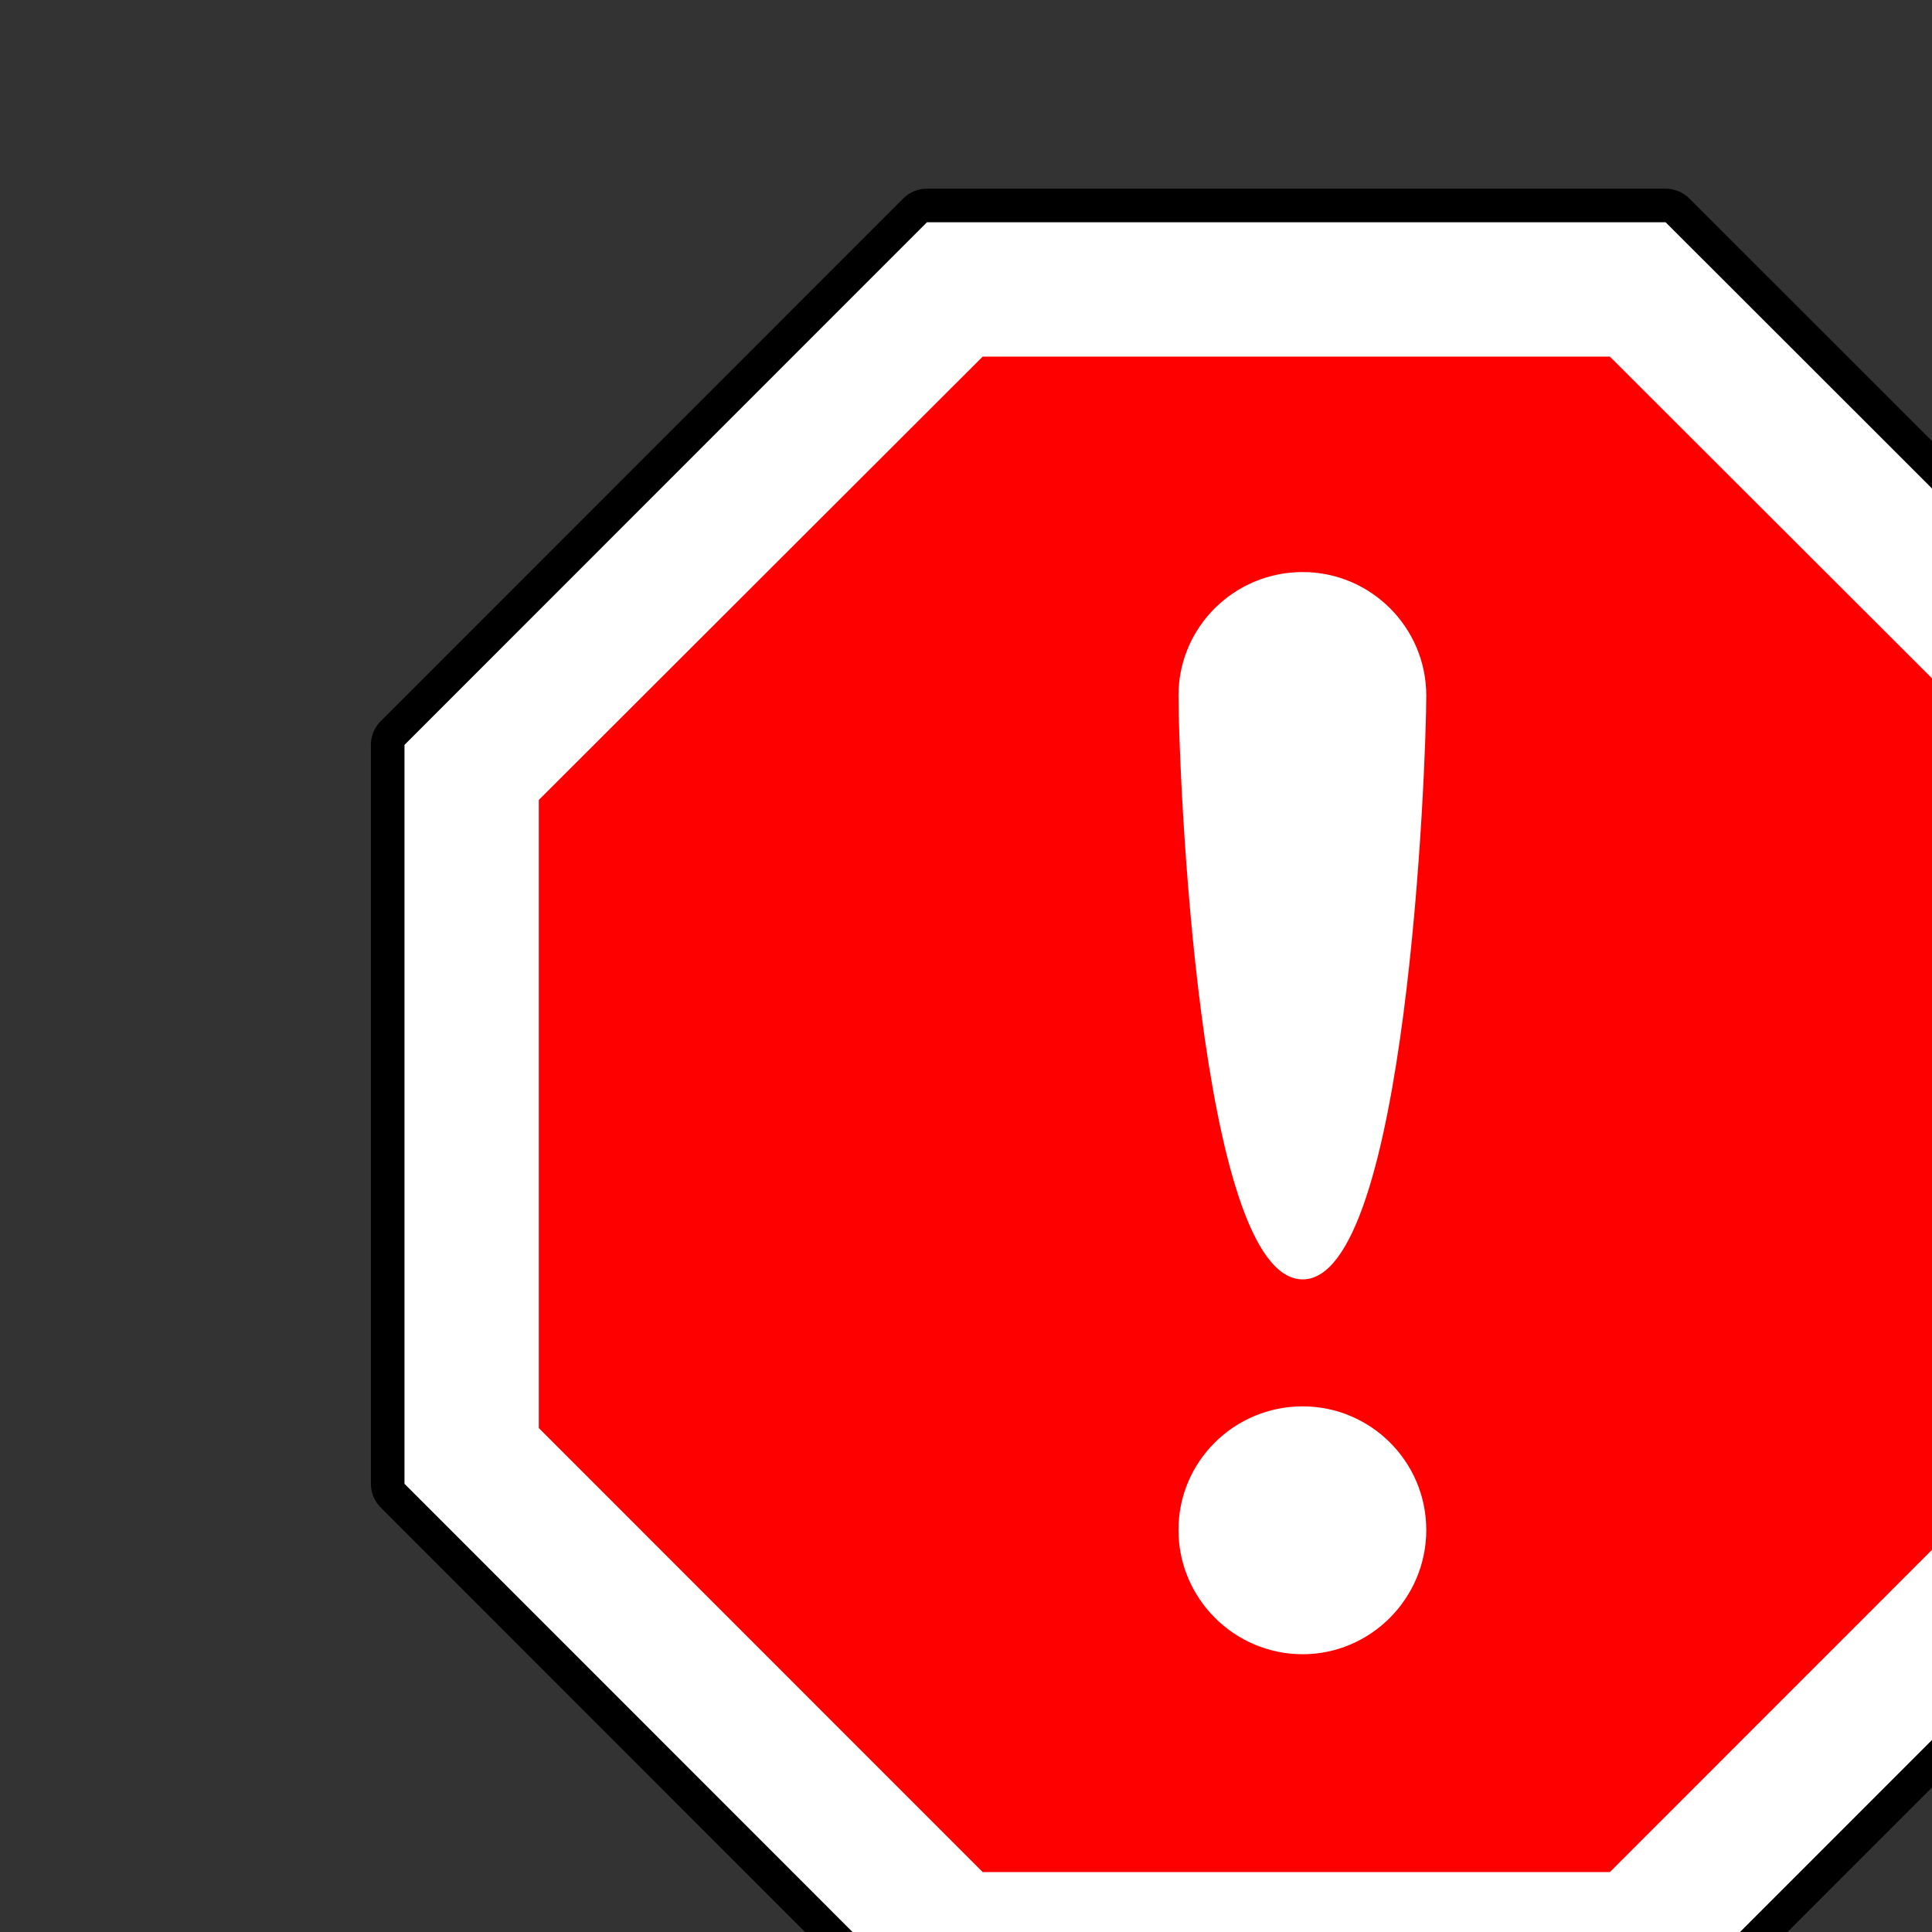
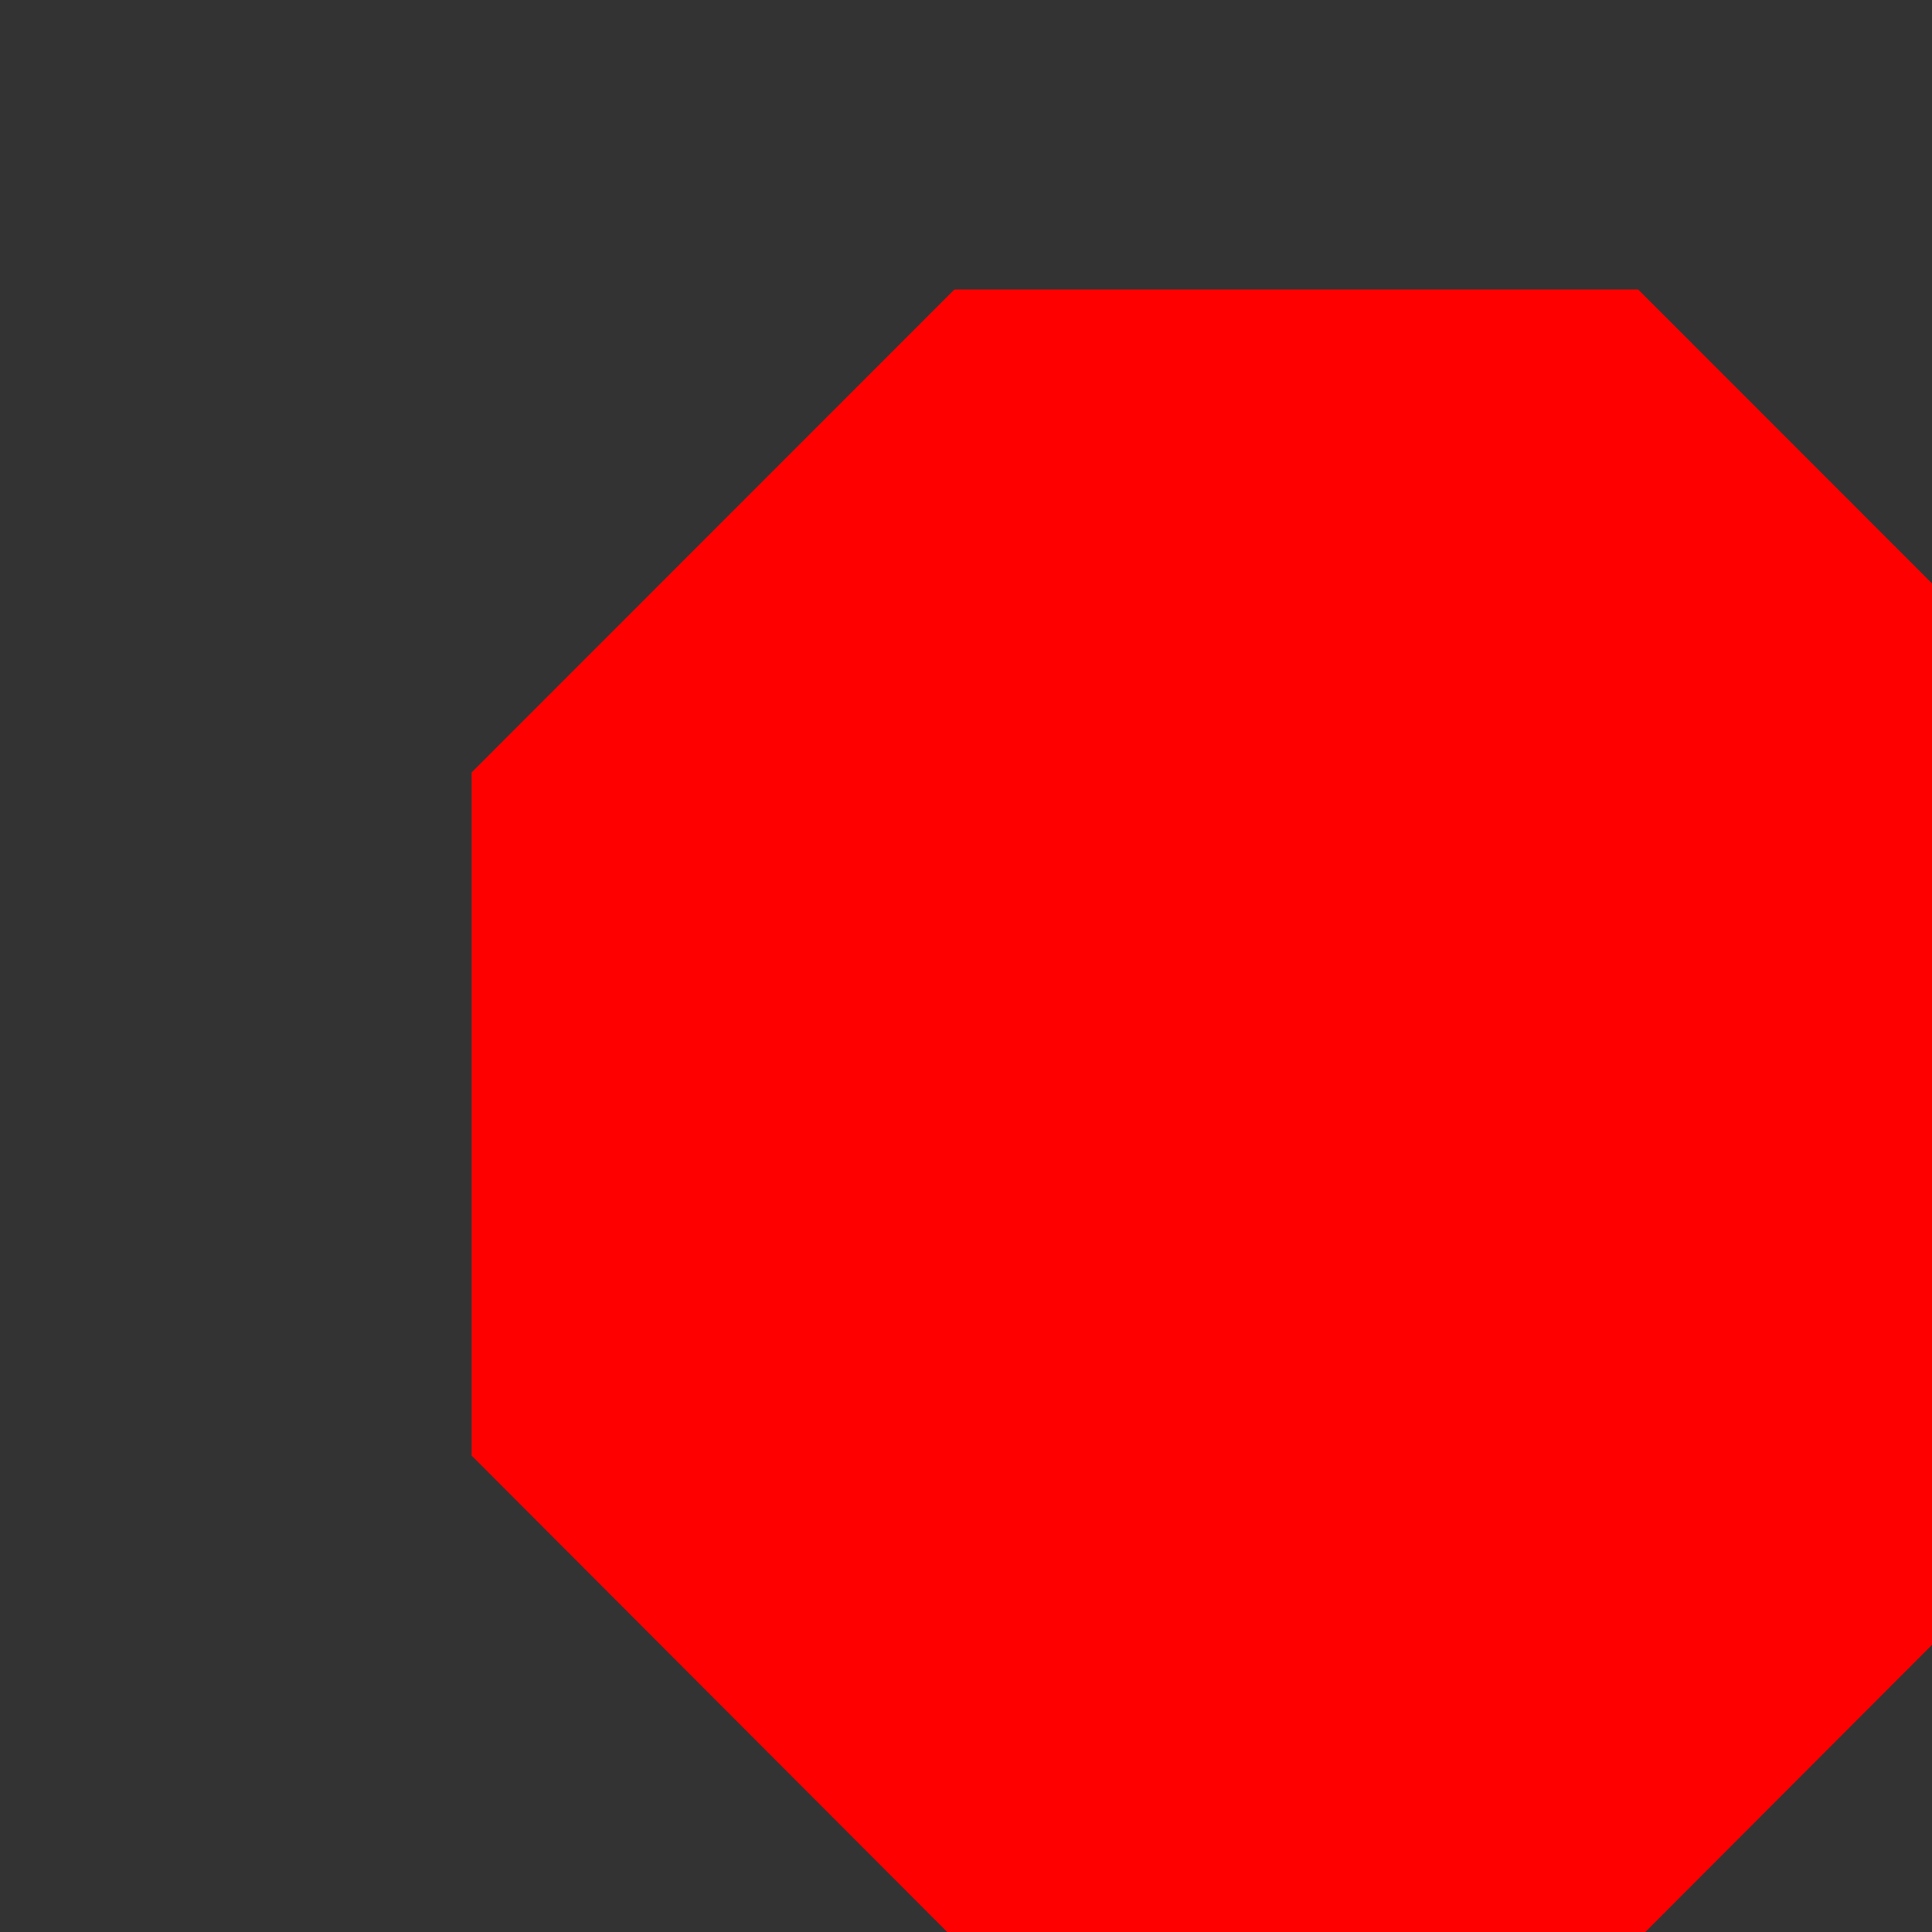
<svg xmlns="http://www.w3.org/2000/svg" width="100%" height="100%" viewBox="0 0 4 4" version="1.1" xml:space="preserve" style="fill-rule:evenodd;clip-rule:evenodd;stroke-linejoin:round;stroke-miterlimit:1.414;">
  <rect x="0" y="0" width="4" height="4" fill="#333333" stroke="none" />
  <g transform="matrix(0.139,0,0,0.139,-651.945,-387.889)">
    <g id="Artboard24" transform="matrix(1,0,0,1,-0.196,-0.766)">
-       <rect x="4694.2" y="2793.56" width="27.56" height="27.56" style="fill:none;" />
      <g transform="matrix(1.397,0,0,0.337,4546.54,2508.3)">
        <g transform="matrix(0.716,0,0,2.969,-3255.04,-7477.05)">
-           <path d="M4722.6,2812.34L4722.6,2823.34L4714.82,2831.12L4703.82,2831.12L4696.04,2823.34L4696.04,2812.34L4703.82,2804.56L4714.82,2804.56C4717.41,2807.15 4720.01,2809.74 4722.6,2812.34Z" style="fill:white;stroke:black;stroke-width:1px;" />
-         </g>
+           </g>
        <g transform="matrix(0.716,0,0,2.969,-3255.04,-7477.05)">
          <path d="M4704.23,2805.56L4714.41,2805.56L4721.6,2812.75L4721.6,2822.92L4714.41,2830.12L4704.23,2830.12L4697.04,2822.92L4697.04,2812.75L4704.23,2805.56Z" style="fill:rgb(255,0,0);" />
        </g>
        <g transform="matrix(0.716,0,0,2.969,-3255.04,-7477.05)">
-           <path d="M4722.6,2812.34L4722.6,2823.34L4714.82,2831.12L4703.82,2831.12L4696.04,2823.34L4696.04,2812.34L4703.82,2804.56L4714.82,2804.56C4717.41,2807.15 4720.01,2809.74 4722.6,2812.34ZM4704.65,2806.56L4698.04,2813.16L4698.04,2822.51L4704.65,2829.12L4713.99,2829.12L4720.6,2822.51L4720.6,2813.16L4713.99,2806.56C4710.88,2806.56 4707.76,2806.56 4704.65,2806.56Z" style="fill:white;fill-rule:nonzero;" />
-         </g>
+           </g>
        <g transform="matrix(0.716,0,0,2.969,-3414.84,-7180.99)">
-           <path d="M4932.6,2722.47C4933.61,2722.47 4934.44,2723.29 4934.44,2724.31C4934.44,2725.33 4933.61,2726.16 4932.6,2726.16C4931.58,2726.16 4930.75,2725.33 4930.75,2724.31C4930.75,2723.29 4931.58,2722.47 4932.6,2722.47ZM4932.6,2710.05C4933.61,2710.05 4934.44,2710.87 4934.44,2711.89C4934.44,2712.91 4934.15,2720.58 4932.6,2720.58C4931.04,2720.58 4930.75,2712.91 4930.75,2711.89C4930.75,2710.87 4931.58,2710.05 4932.6,2710.05Z" style="fill:white;" />
-         </g>
+           </g>
      </g>
    </g>
  </g>
</svg>